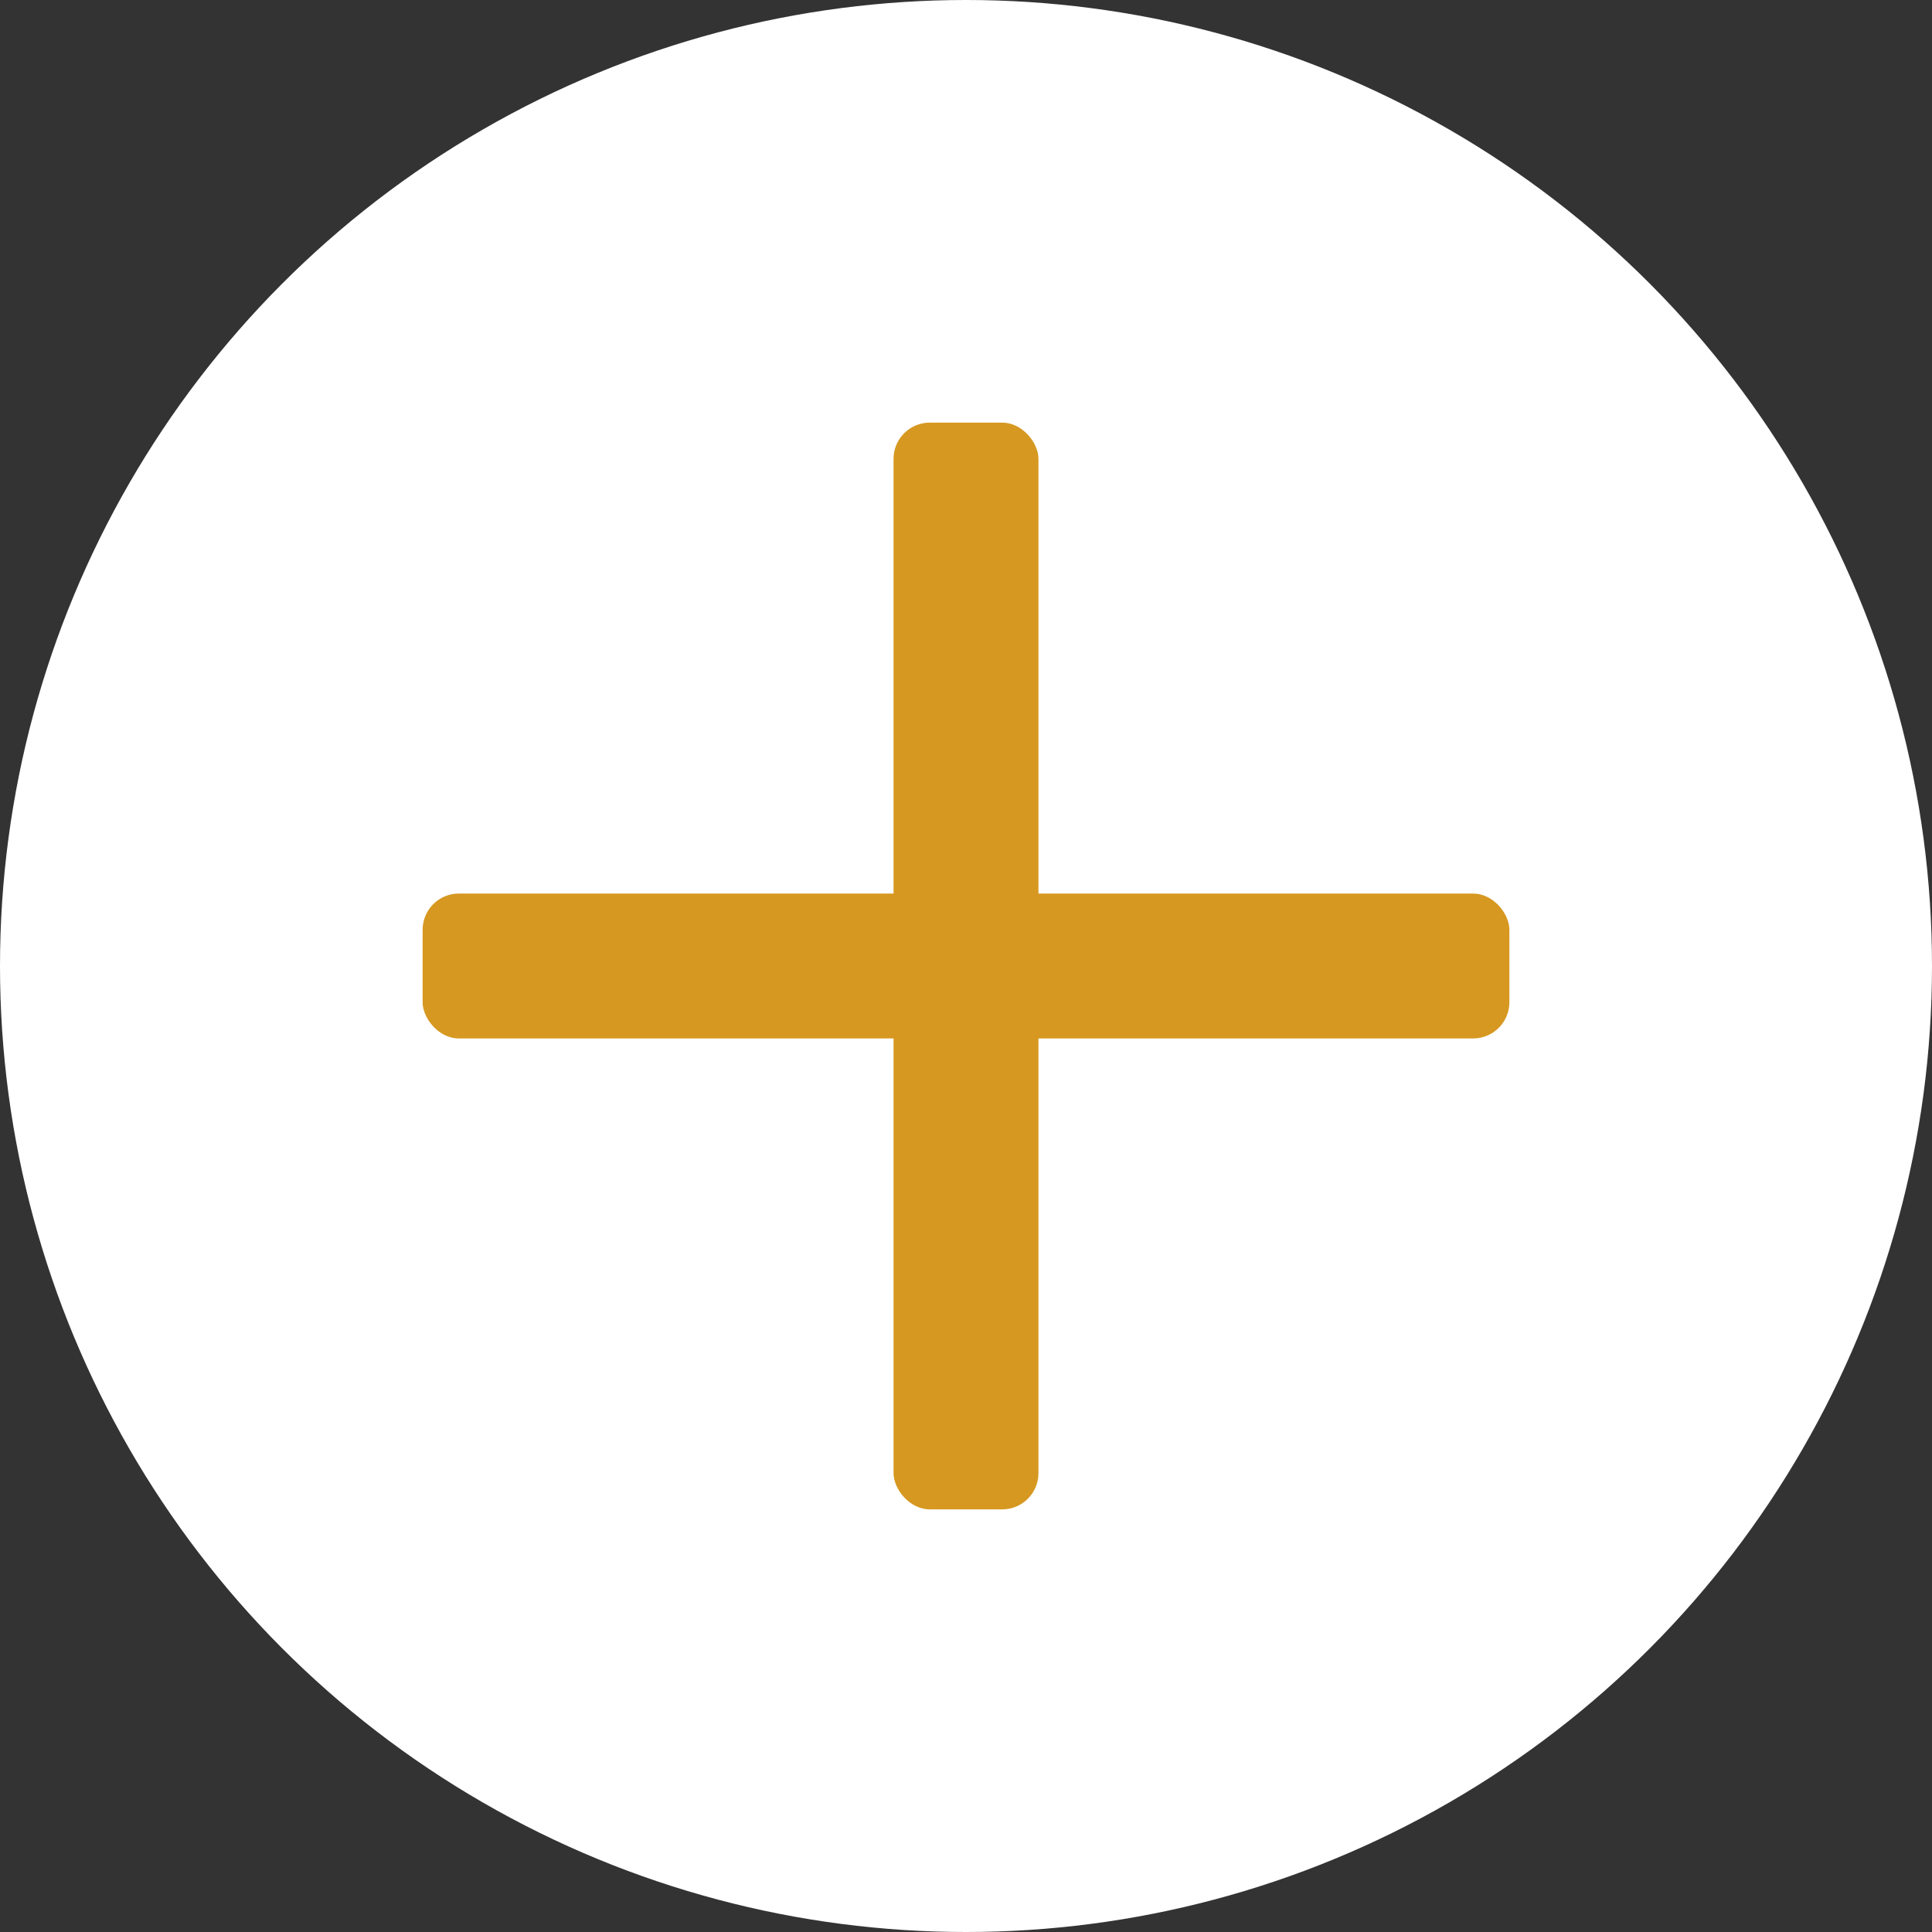
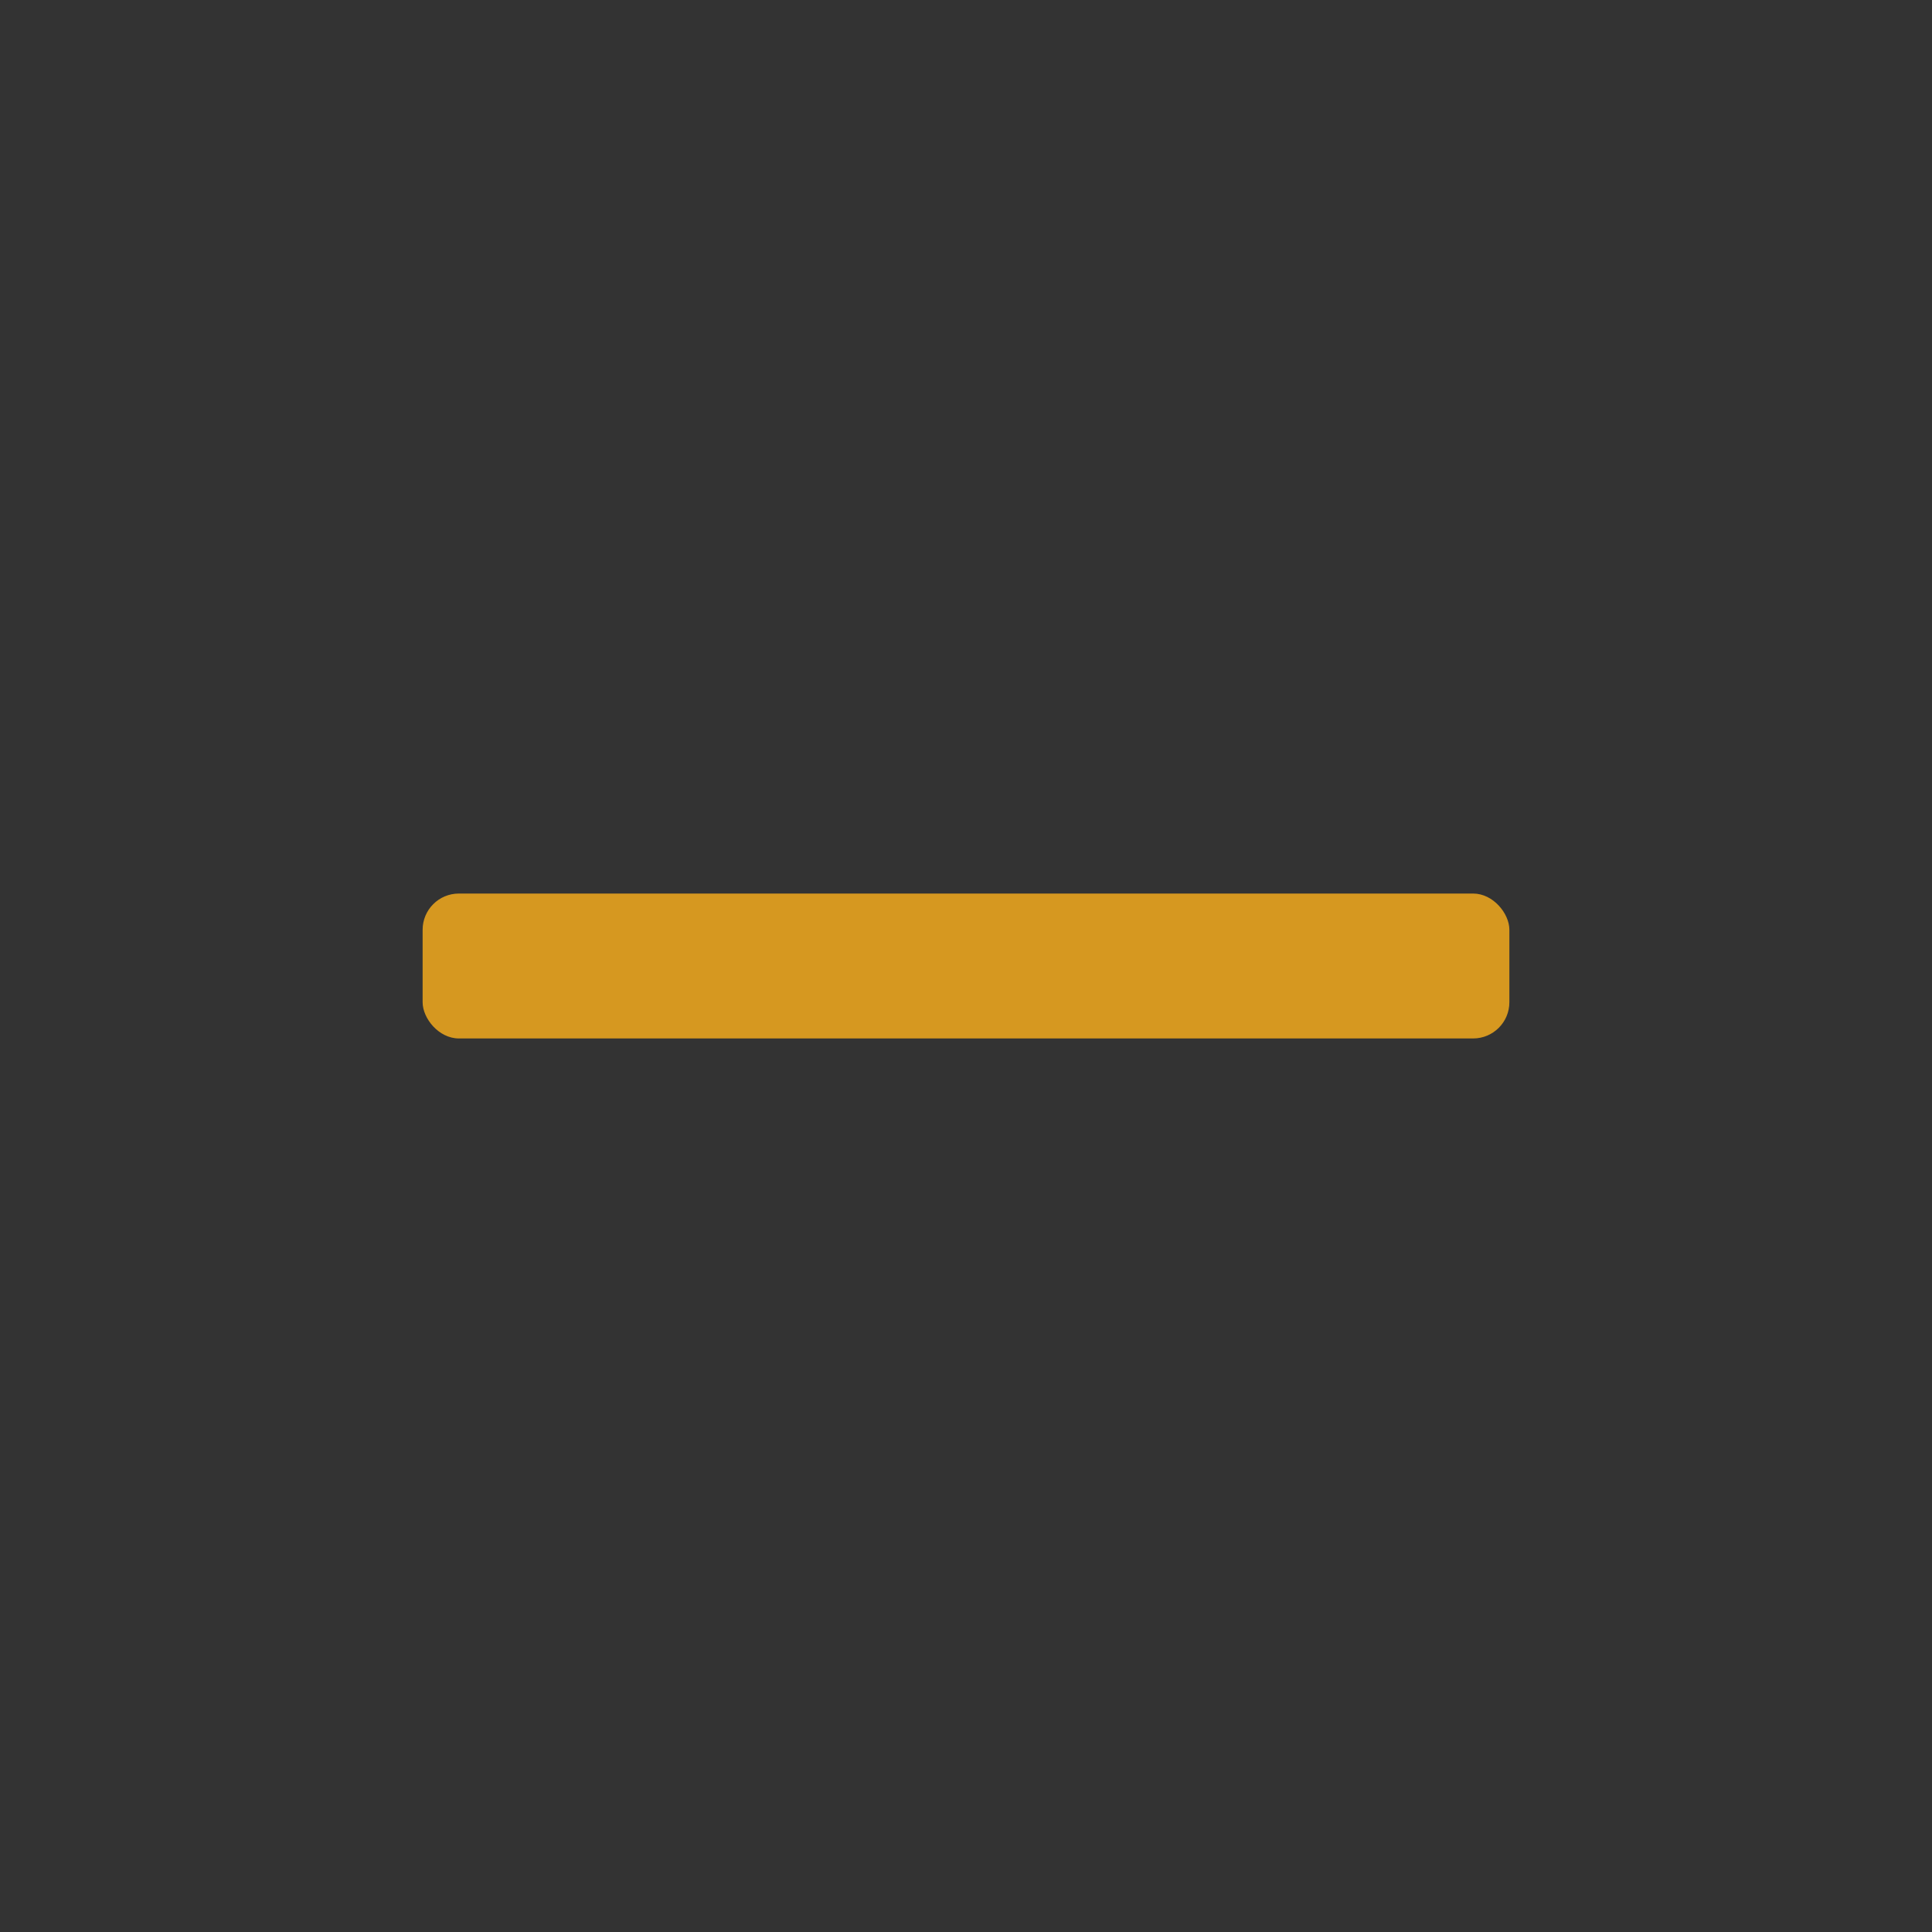
<svg xmlns="http://www.w3.org/2000/svg" id="_レイヤー_1" viewBox="0 0 100 100">
  <rect x="0" y="0" width="100" height="100" fill="#333333" stroke="none" />
  <defs>
    <style>.cls-1{fill:#fff;}.cls-2{fill:#d69820;}</style>
  </defs>
-   <circle class="cls-1" cx="50" cy="50" r="50" />
  <rect class="cls-2" x="21.875" y="46.25" width="56.25" height="7.5" rx="1.875" ry="1.875" />
-   <rect class="cls-2" x="46.25" y="21.875" width="7.5" height="56.25" rx="1.875" ry="1.875" />
</svg>